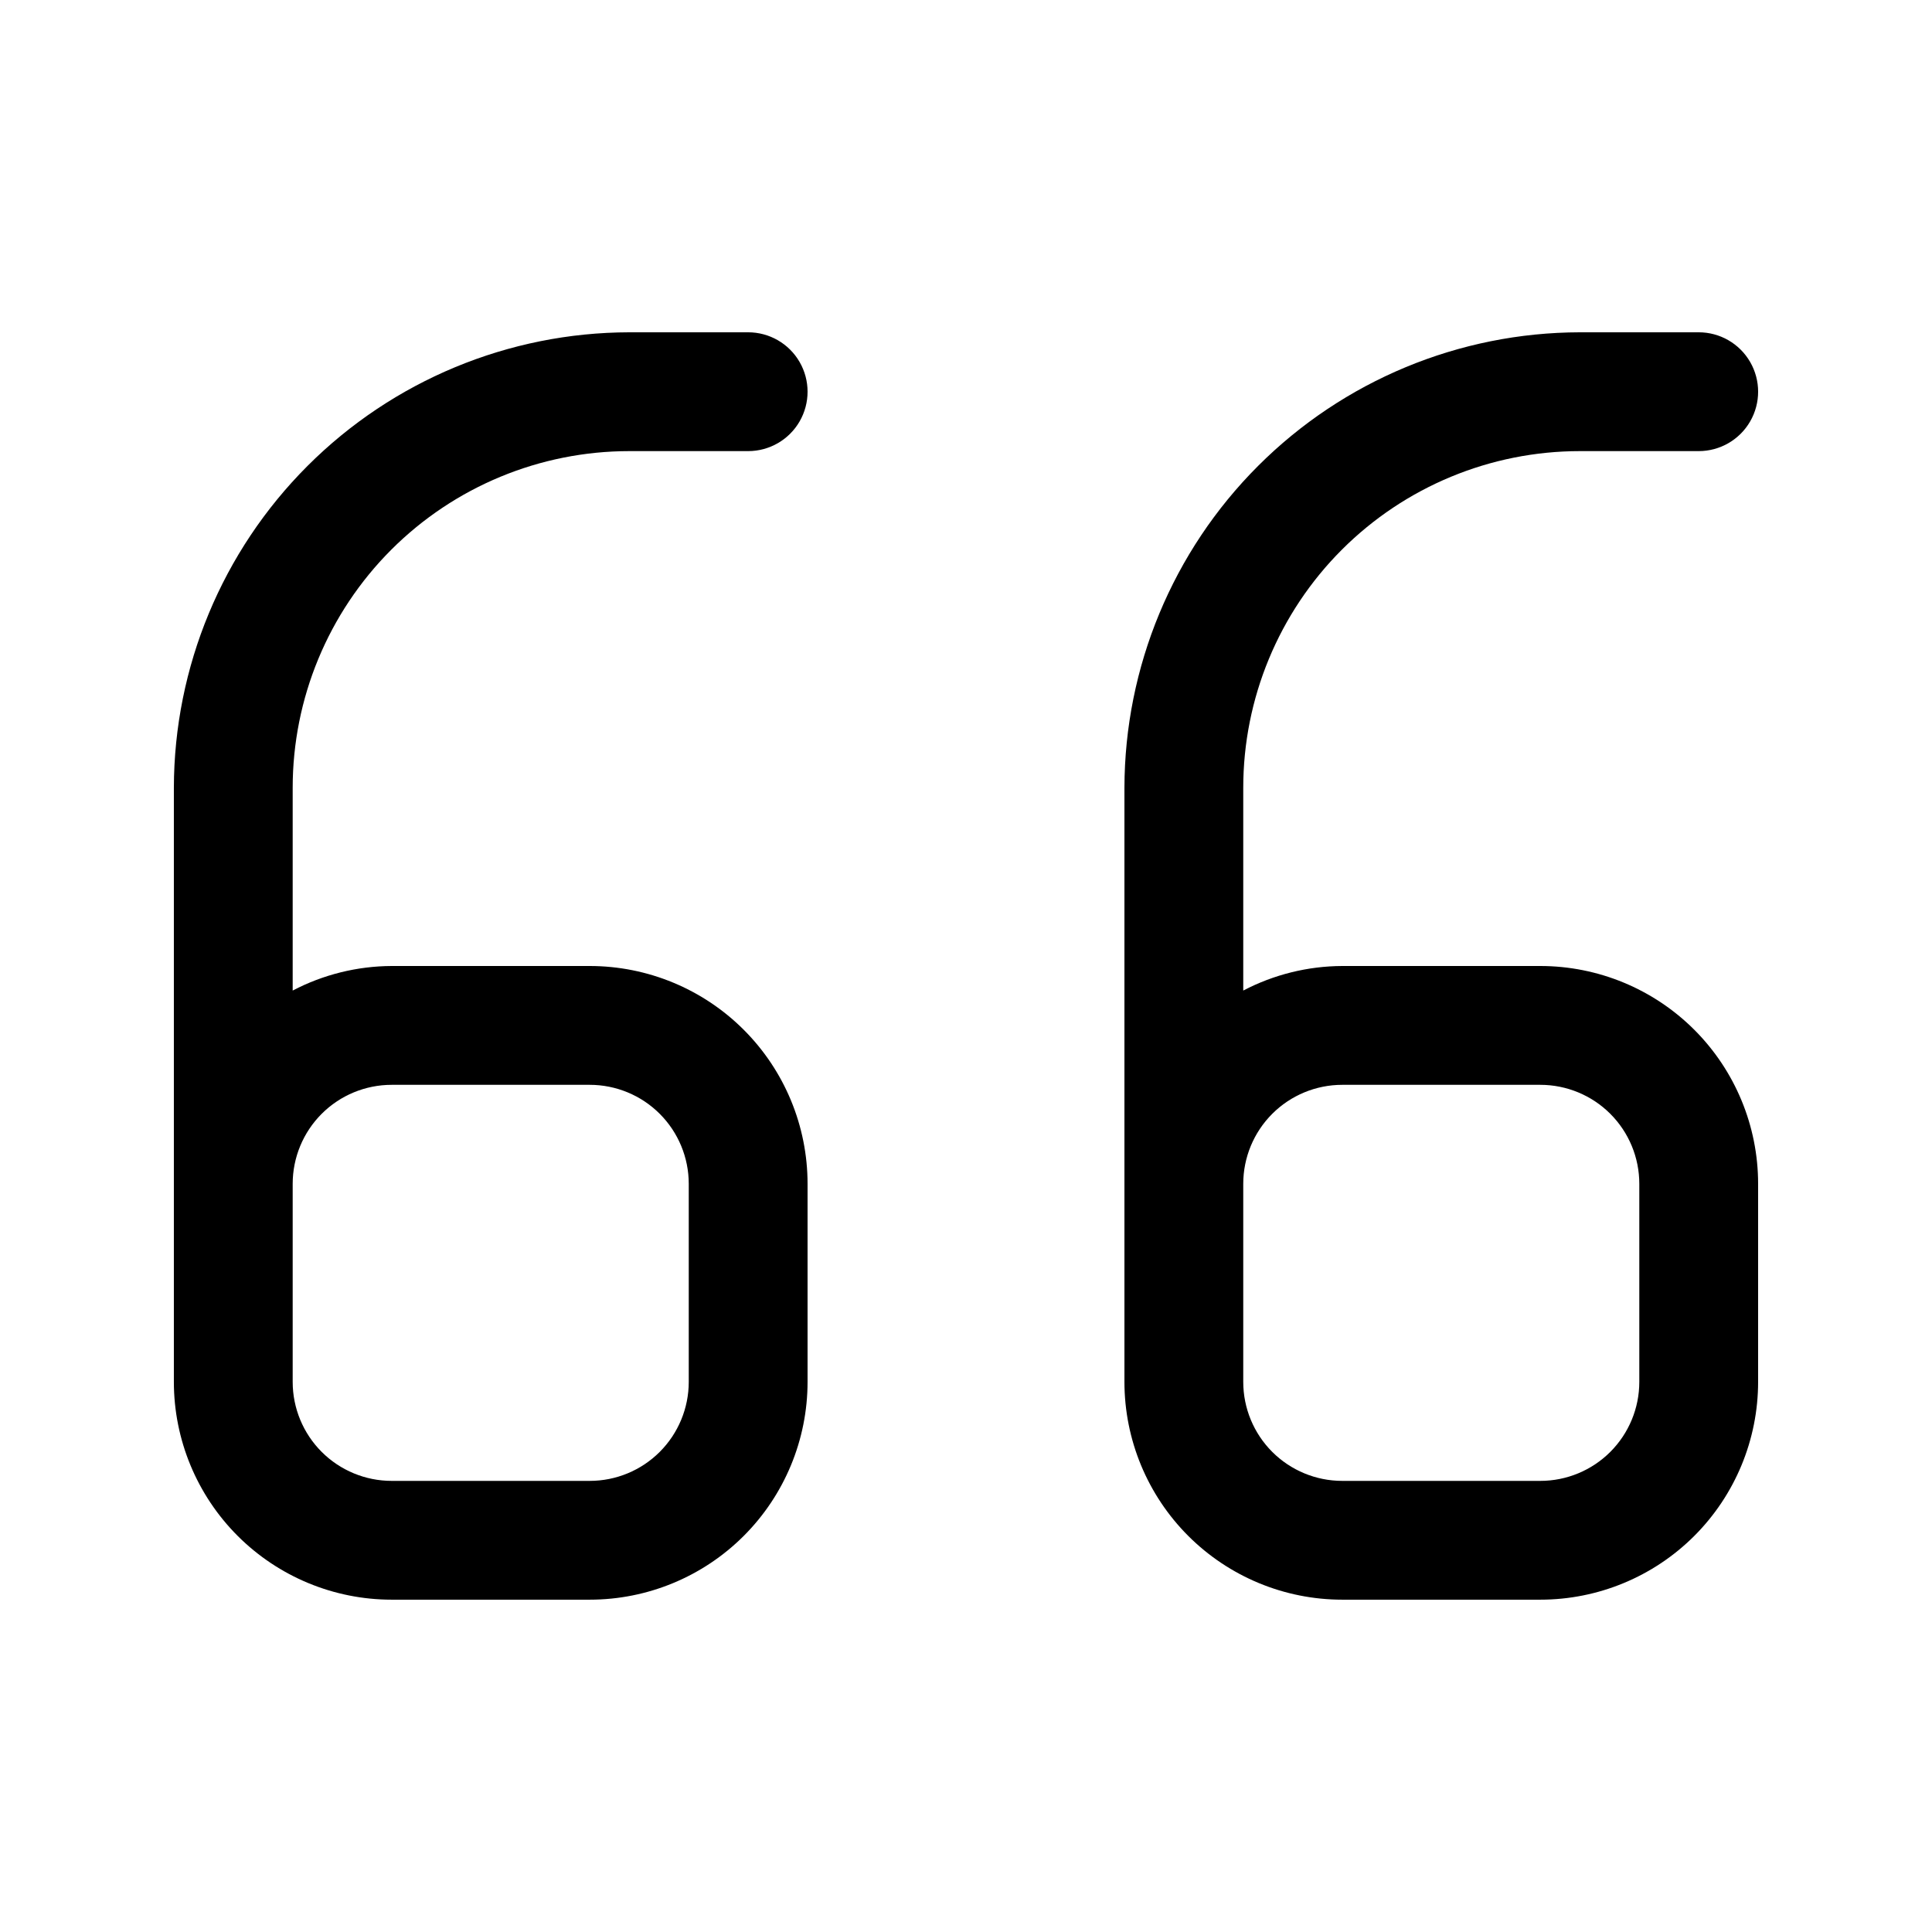
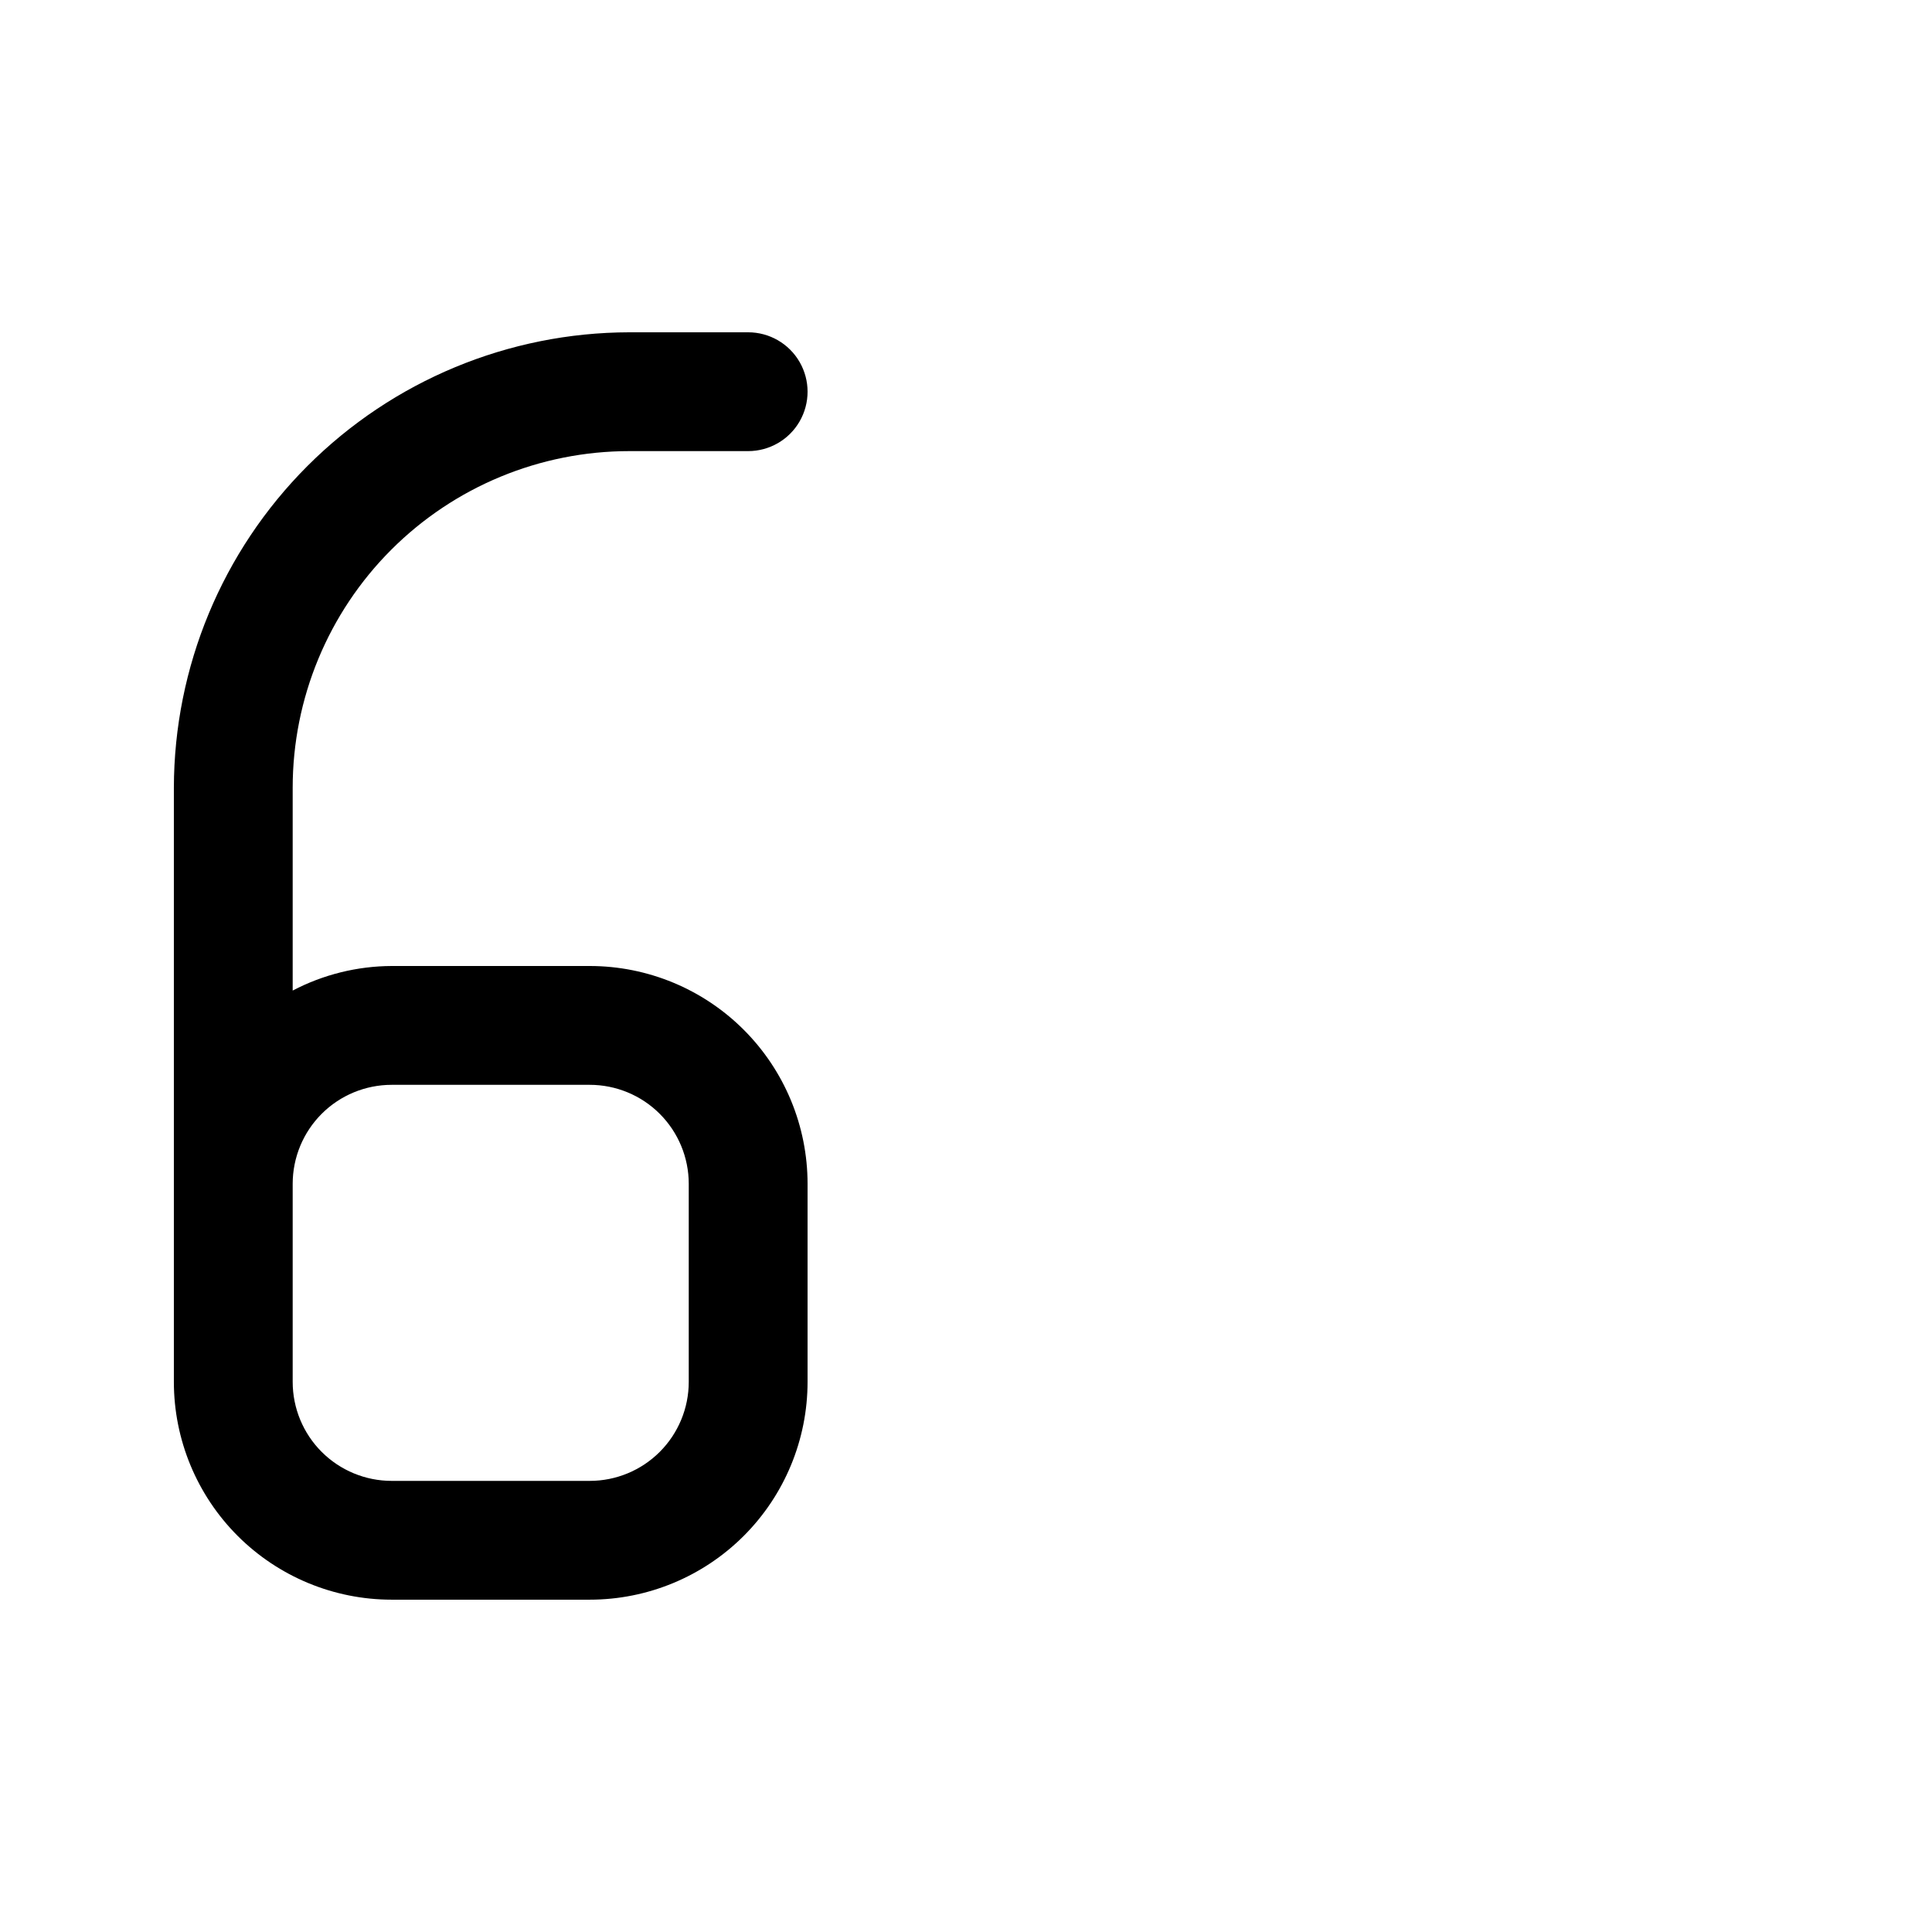
<svg xmlns="http://www.w3.org/2000/svg" fill="#000000" width="800px" height="800px" version="1.1" viewBox="144 144 512 512">
  <g>
    <path d="m310.78 263.55h31.488c5.625 0 10.824-3 13.637-7.871 2.812-4.871 2.812-10.875 0-15.746s-8.012-7.871-13.637-7.871h-31.488c-31.996 0.055-62.664 12.789-85.289 35.414s-35.359 53.293-35.414 85.289v157.44c0 15.309 6.082 29.992 16.906 40.82 10.828 10.824 25.512 16.906 40.82 16.906h52.48c15.312 0 29.996-6.082 40.82-16.906 10.828-10.828 16.91-25.512 16.91-40.82v-52.48c0-15.309-6.082-29.992-16.91-40.82-10.824-10.824-25.508-16.906-40.82-16.906h-52.48c-9.141 0.035-18.141 2.269-26.238 6.508v-53.742c0-23.66 9.398-46.352 26.129-63.086 16.734-16.73 39.426-26.129 63.086-26.129zm-62.977 167.94h52.48c6.961 0 13.633 2.762 18.555 7.684s7.688 11.594 7.688 18.555v52.48c0 6.961-2.766 13.633-7.688 18.555s-11.594 7.684-18.555 7.684h-52.48c-6.957 0-13.633-2.762-18.555-7.684-4.918-4.922-7.684-11.594-7.684-18.555v-52.48c0-6.961 2.766-13.633 7.684-18.555 4.922-4.922 11.598-7.684 18.555-7.684z" />
-     <path d="m562.69 263.55h31.488c5.625 0 10.82-3 13.633-7.871 2.812-4.871 2.812-10.875 0-15.746s-8.008-7.871-13.633-7.871h-31.488c-31.996 0.055-62.664 12.789-85.289 35.414s-35.359 53.293-35.414 85.289v157.44c0 15.309 6.082 29.992 16.906 40.82 10.828 10.824 25.508 16.906 40.82 16.906h52.48c15.309 0 29.992-6.082 40.82-16.906 10.824-10.828 16.906-25.512 16.906-40.82v-52.48c0-15.309-6.082-29.992-16.906-40.82-10.828-10.824-25.512-16.906-40.82-16.906h-52.48c-9.141 0.035-18.141 2.269-26.238 6.508v-53.742c0-23.66 9.398-46.352 26.129-63.086 16.73-16.73 39.422-26.129 63.086-26.129zm-62.977 167.94h52.48c6.957 0 13.633 2.762 18.555 7.684s7.684 11.594 7.684 18.555v52.48c0 6.961-2.762 13.633-7.684 18.555s-11.598 7.684-18.555 7.684h-52.48c-6.961 0-13.633-2.762-18.555-7.684s-7.684-11.594-7.684-18.555v-52.48c0-6.961 2.762-13.633 7.684-18.555s11.594-7.684 18.555-7.684z" />
  </g>
</svg>